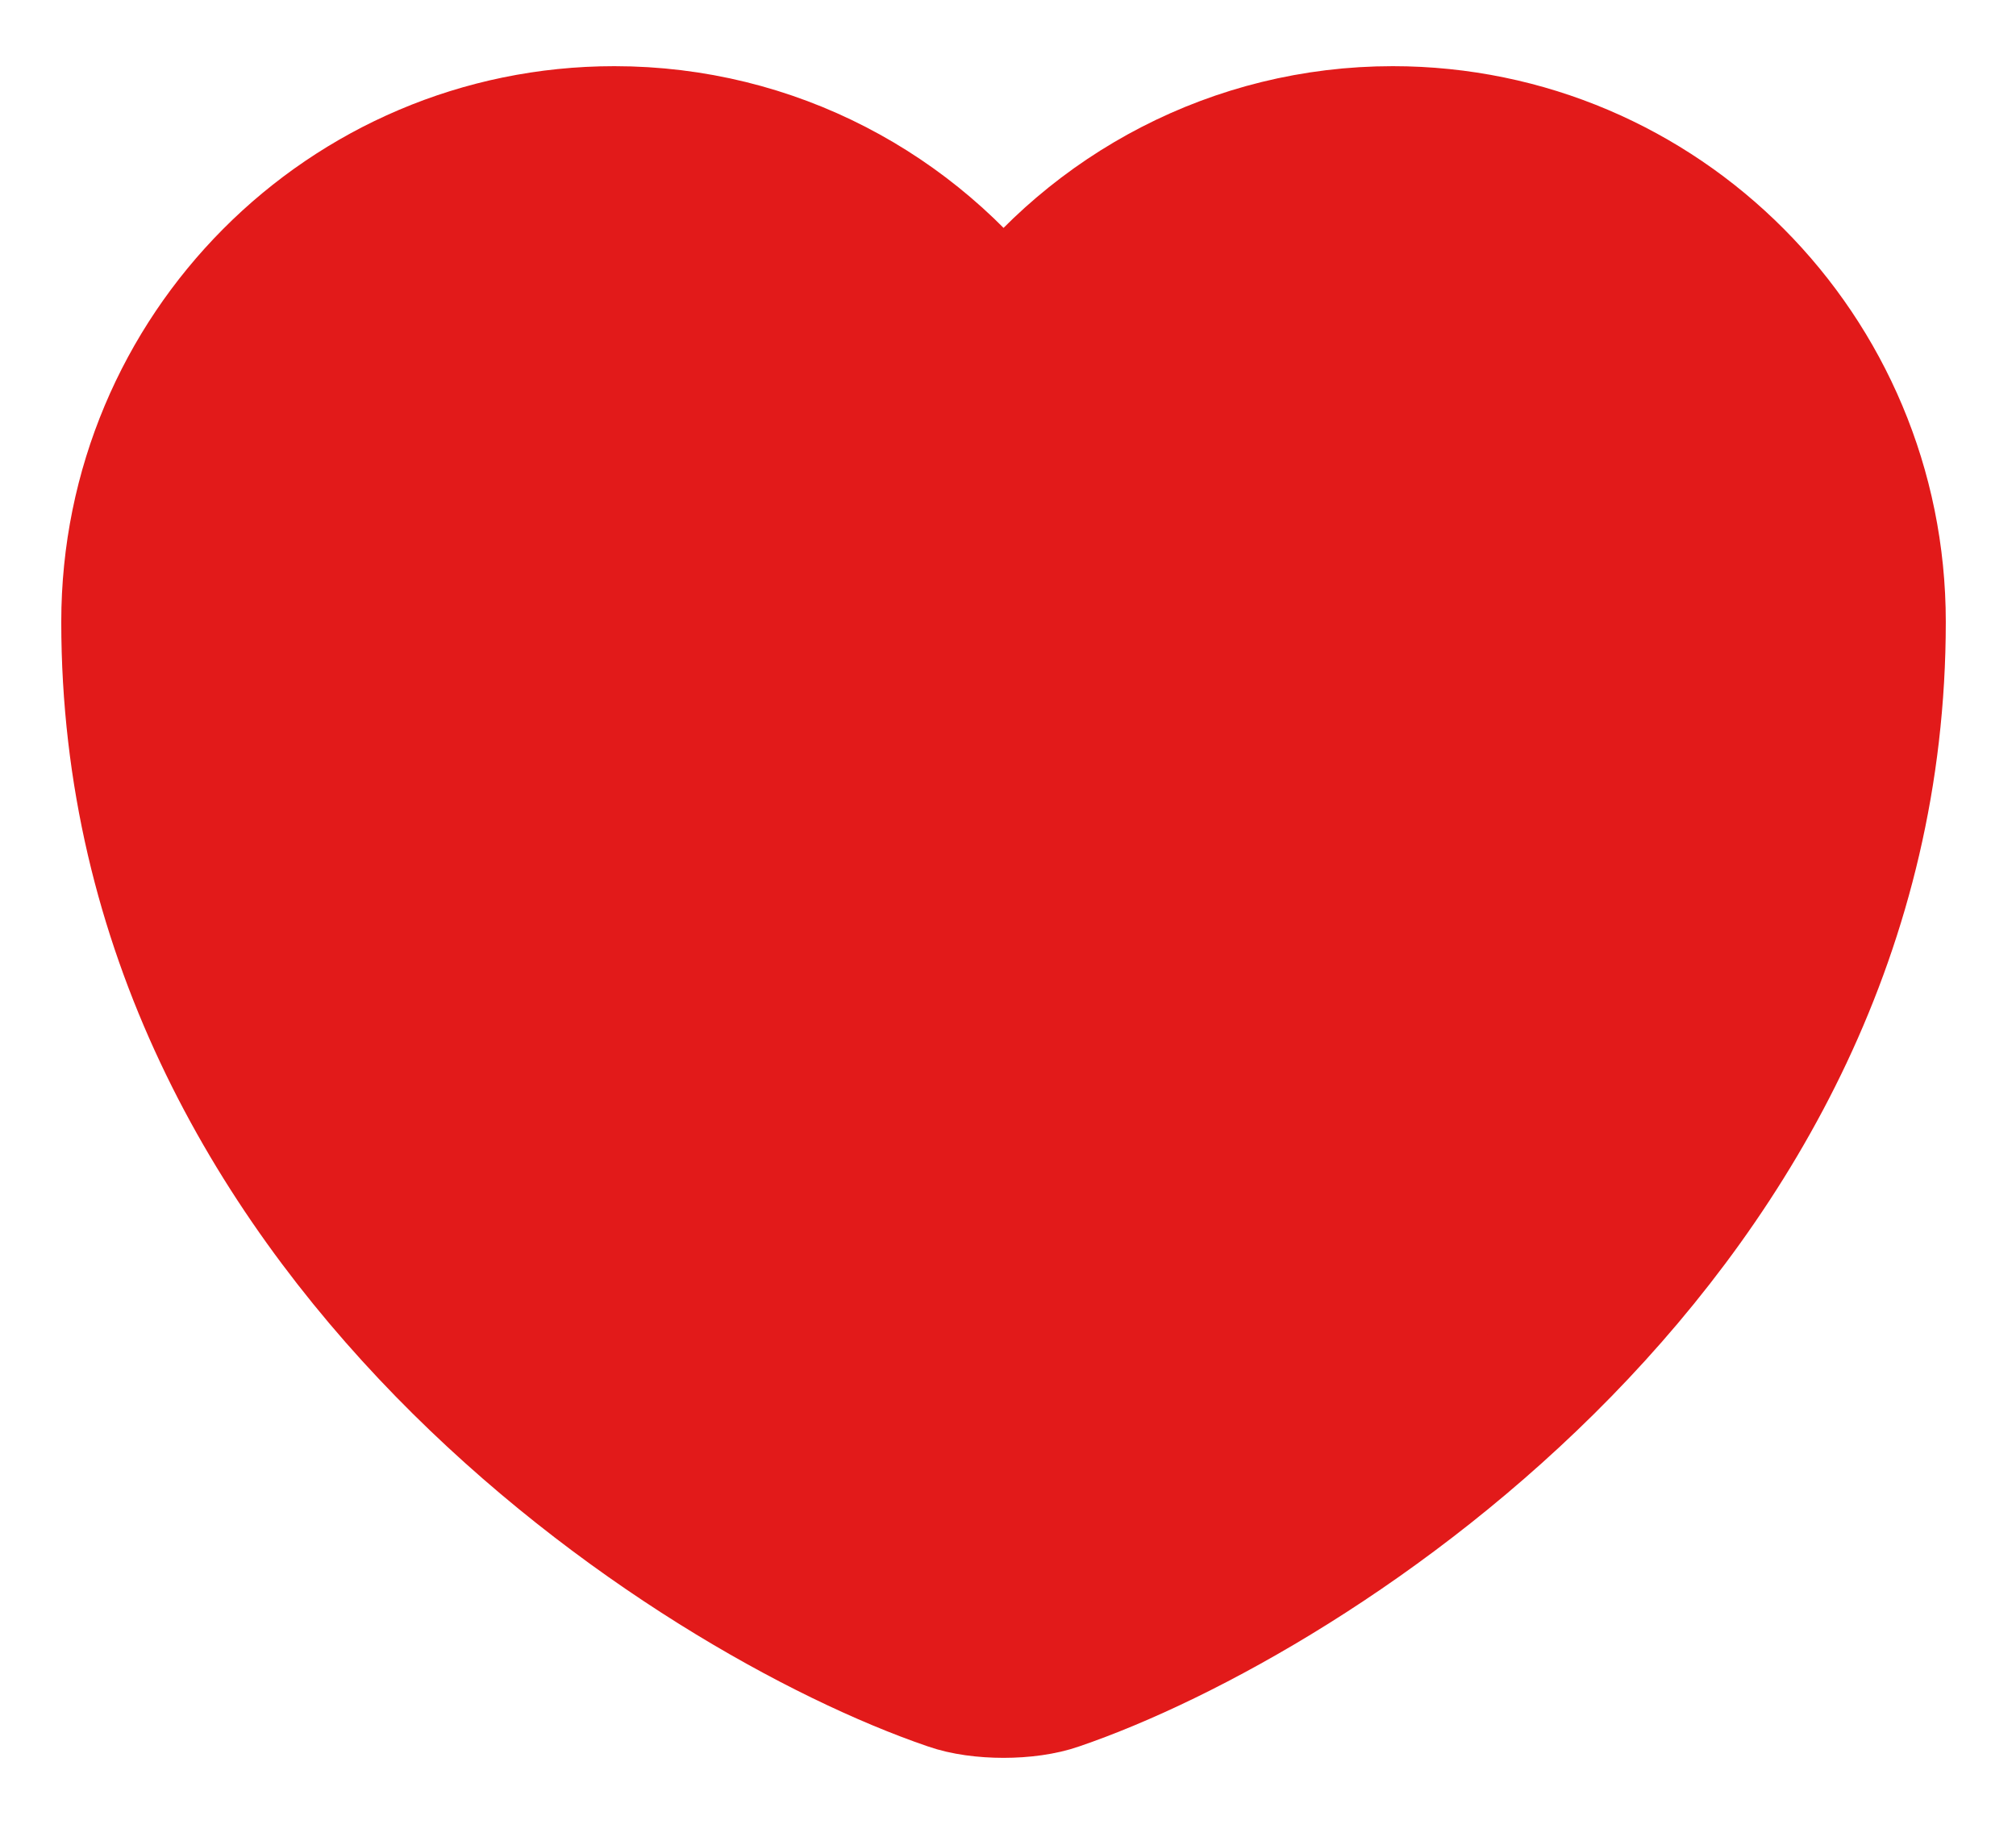
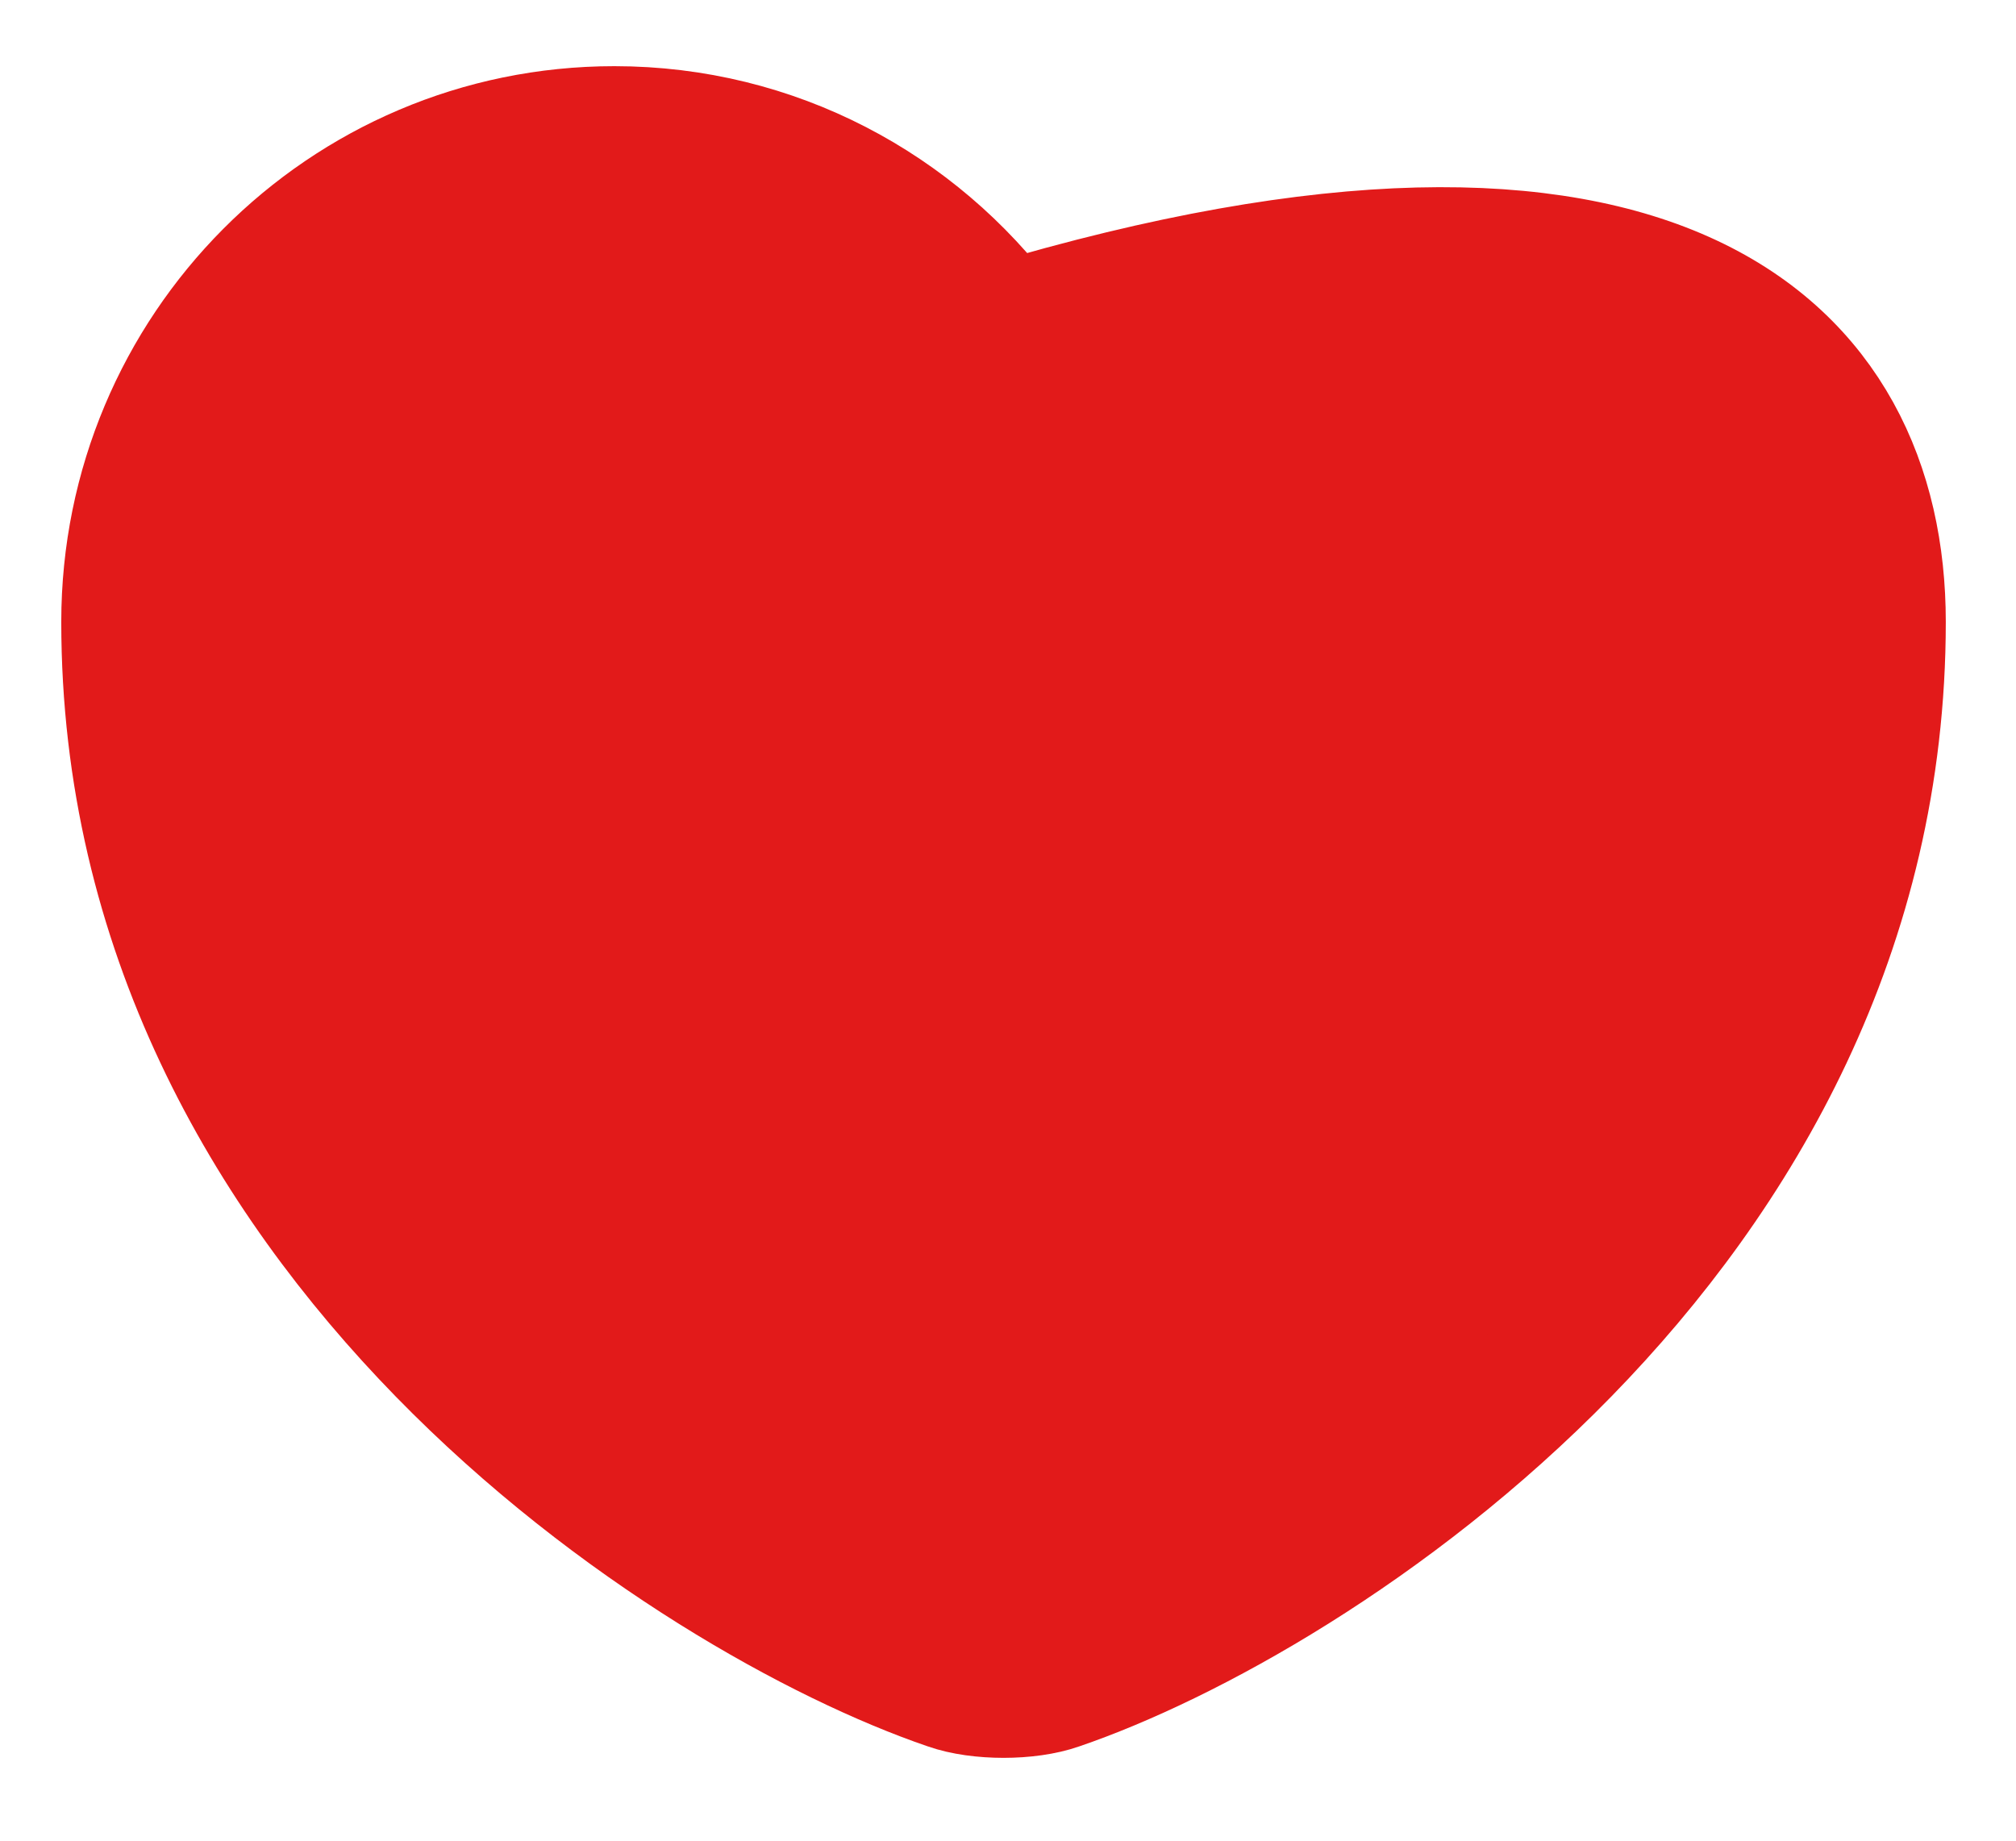
<svg xmlns="http://www.w3.org/2000/svg" width="23" height="21" viewBox="0 0 23 21" fill="none">
-   <path d="M12.069 19.215C11.729 19.335 11.169 19.335 10.829 19.215C7.929 18.225 1.449 14.095 1.449 7.095C1.449 4.005 3.939 1.505 7.009 1.505C8.829 1.505 10.439 2.385 11.449 3.745C12.459 2.385 14.079 1.505 15.889 1.505C18.959 1.505 21.449 4.005 21.449 7.095C21.449 14.095 14.969 18.225 12.069 19.215Z" fill="#E21A1A" stroke="#E21A1A" stroke-width="1.5" stroke-linecap="round" stroke-linejoin="round" />
+   <path d="M12.069 19.215C11.729 19.335 11.169 19.335 10.829 19.215C7.929 18.225 1.449 14.095 1.449 7.095C1.449 4.005 3.939 1.505 7.009 1.505C8.829 1.505 10.439 2.385 11.449 3.745C18.959 1.505 21.449 4.005 21.449 7.095C21.449 14.095 14.969 18.225 12.069 19.215Z" fill="#E21A1A" stroke="#E21A1A" stroke-width="1.5" stroke-linecap="round" stroke-linejoin="round" />
</svg>